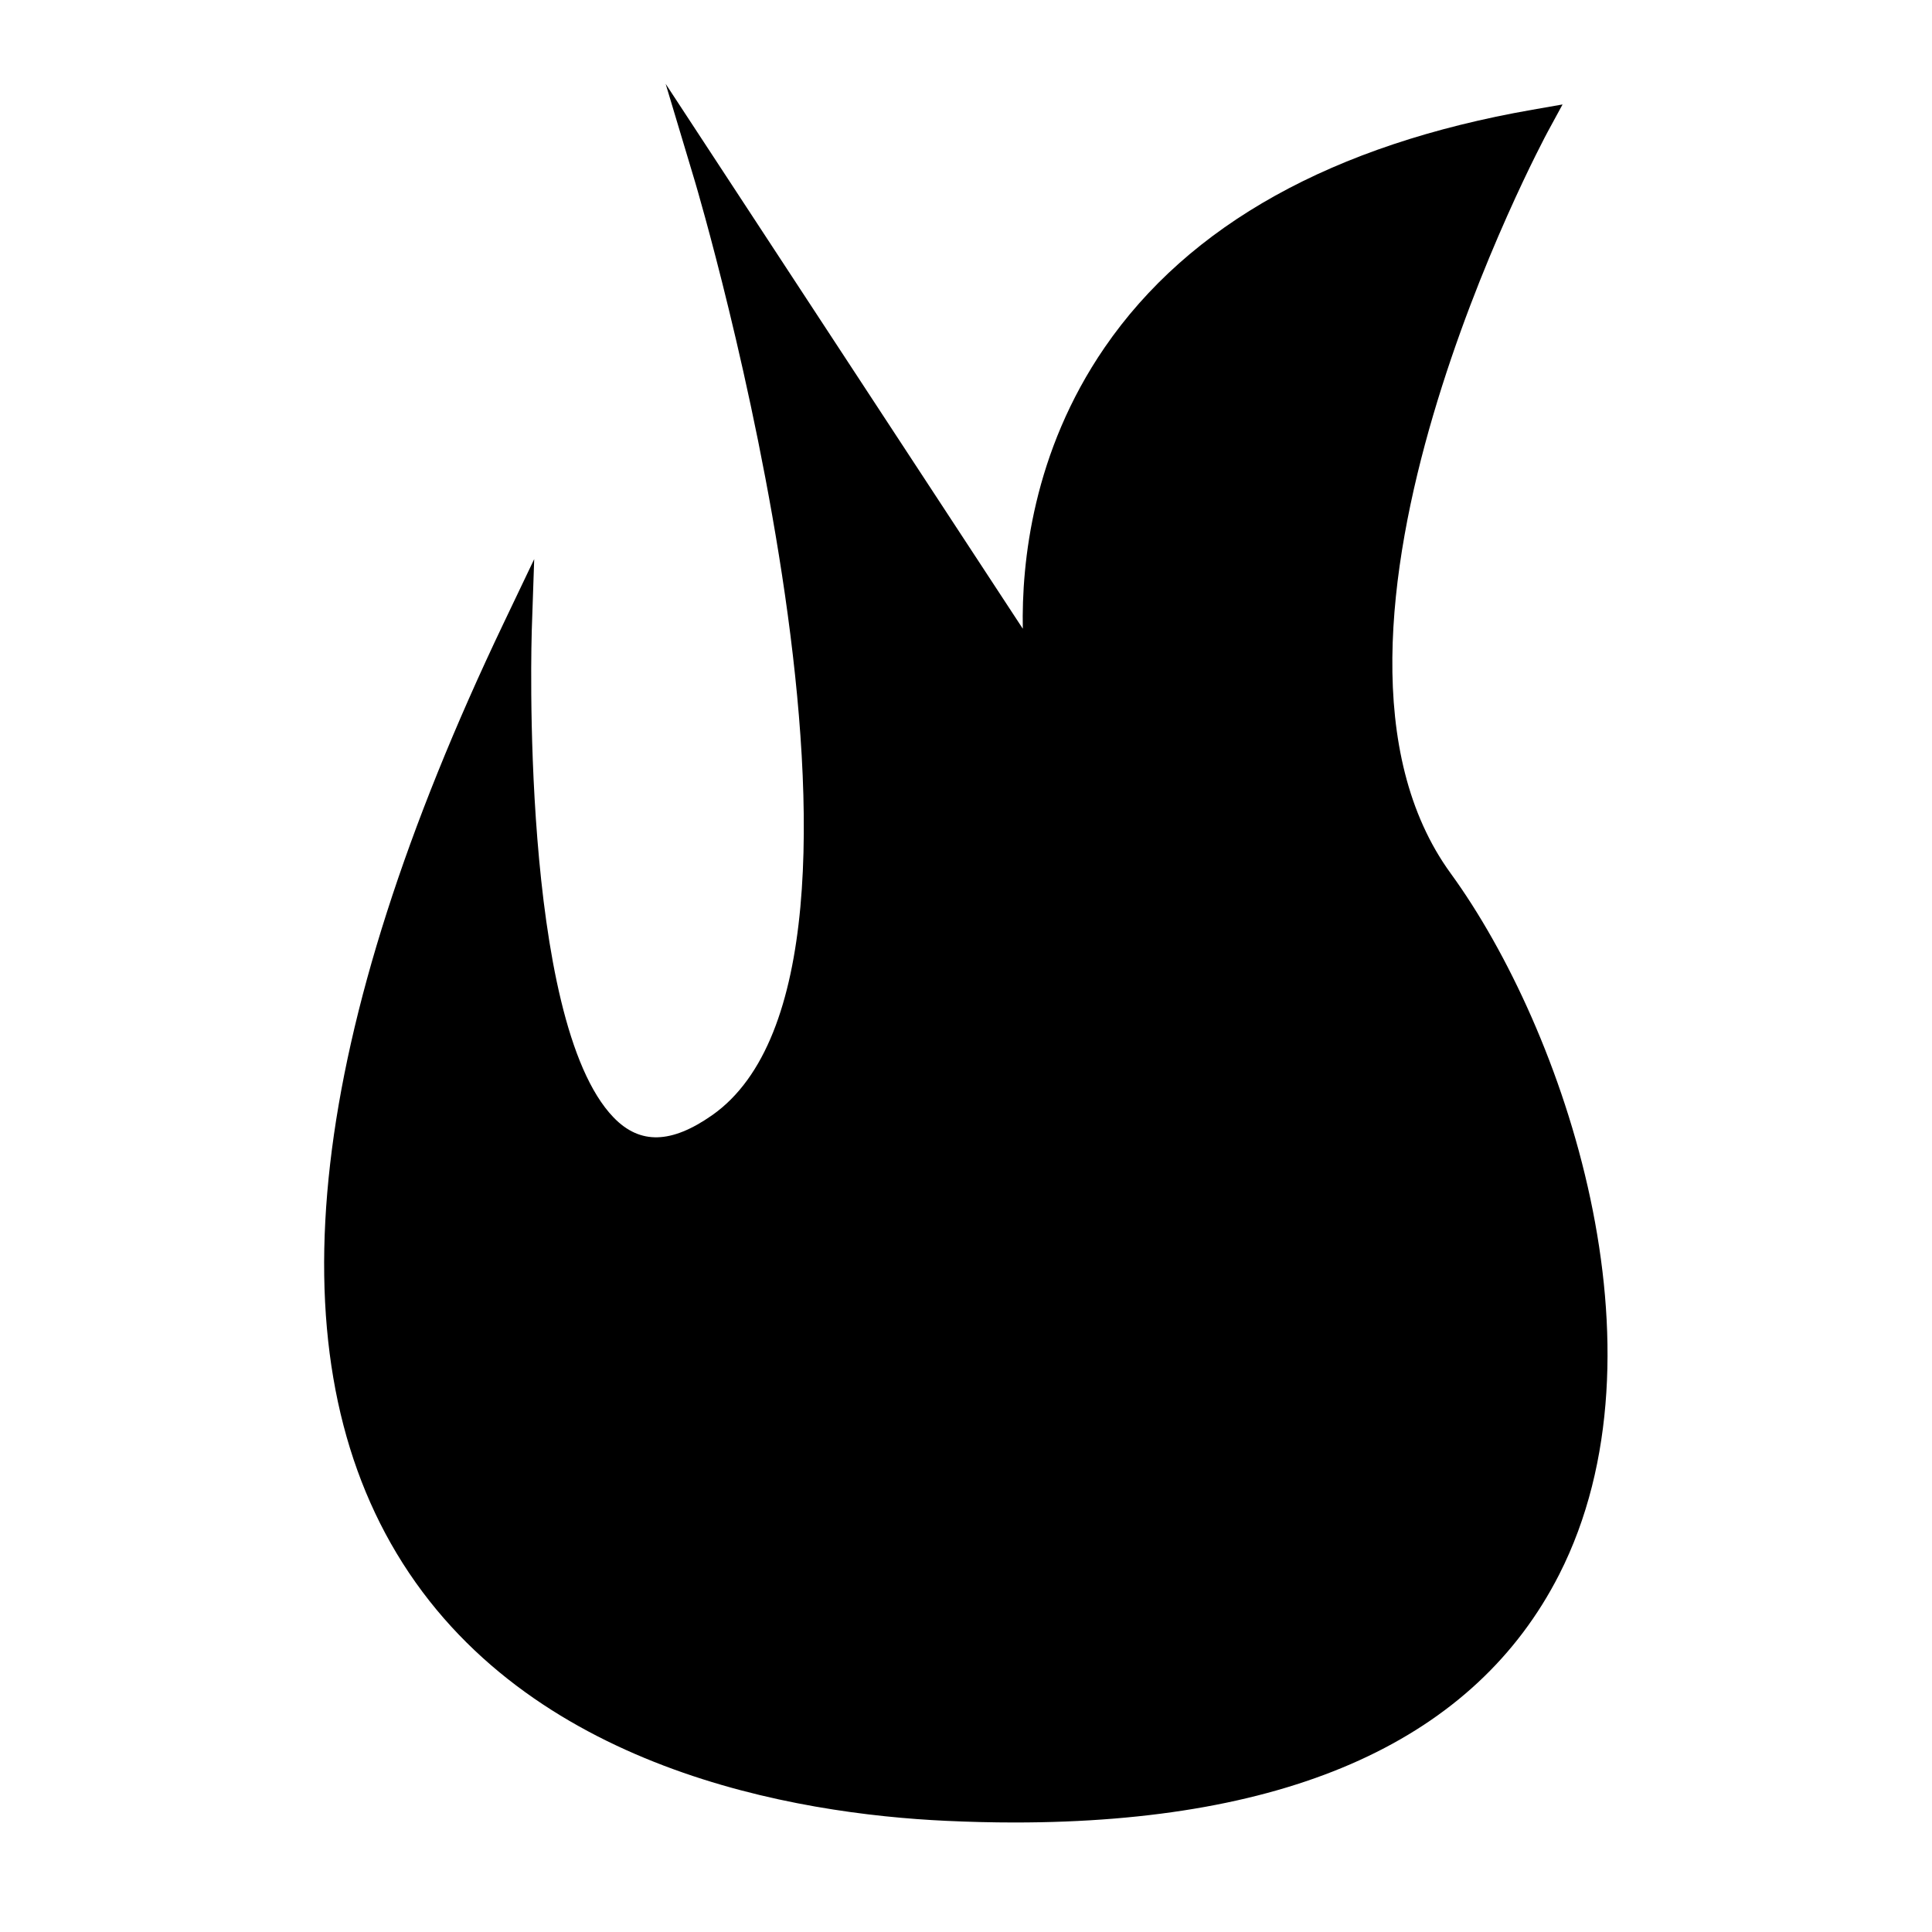
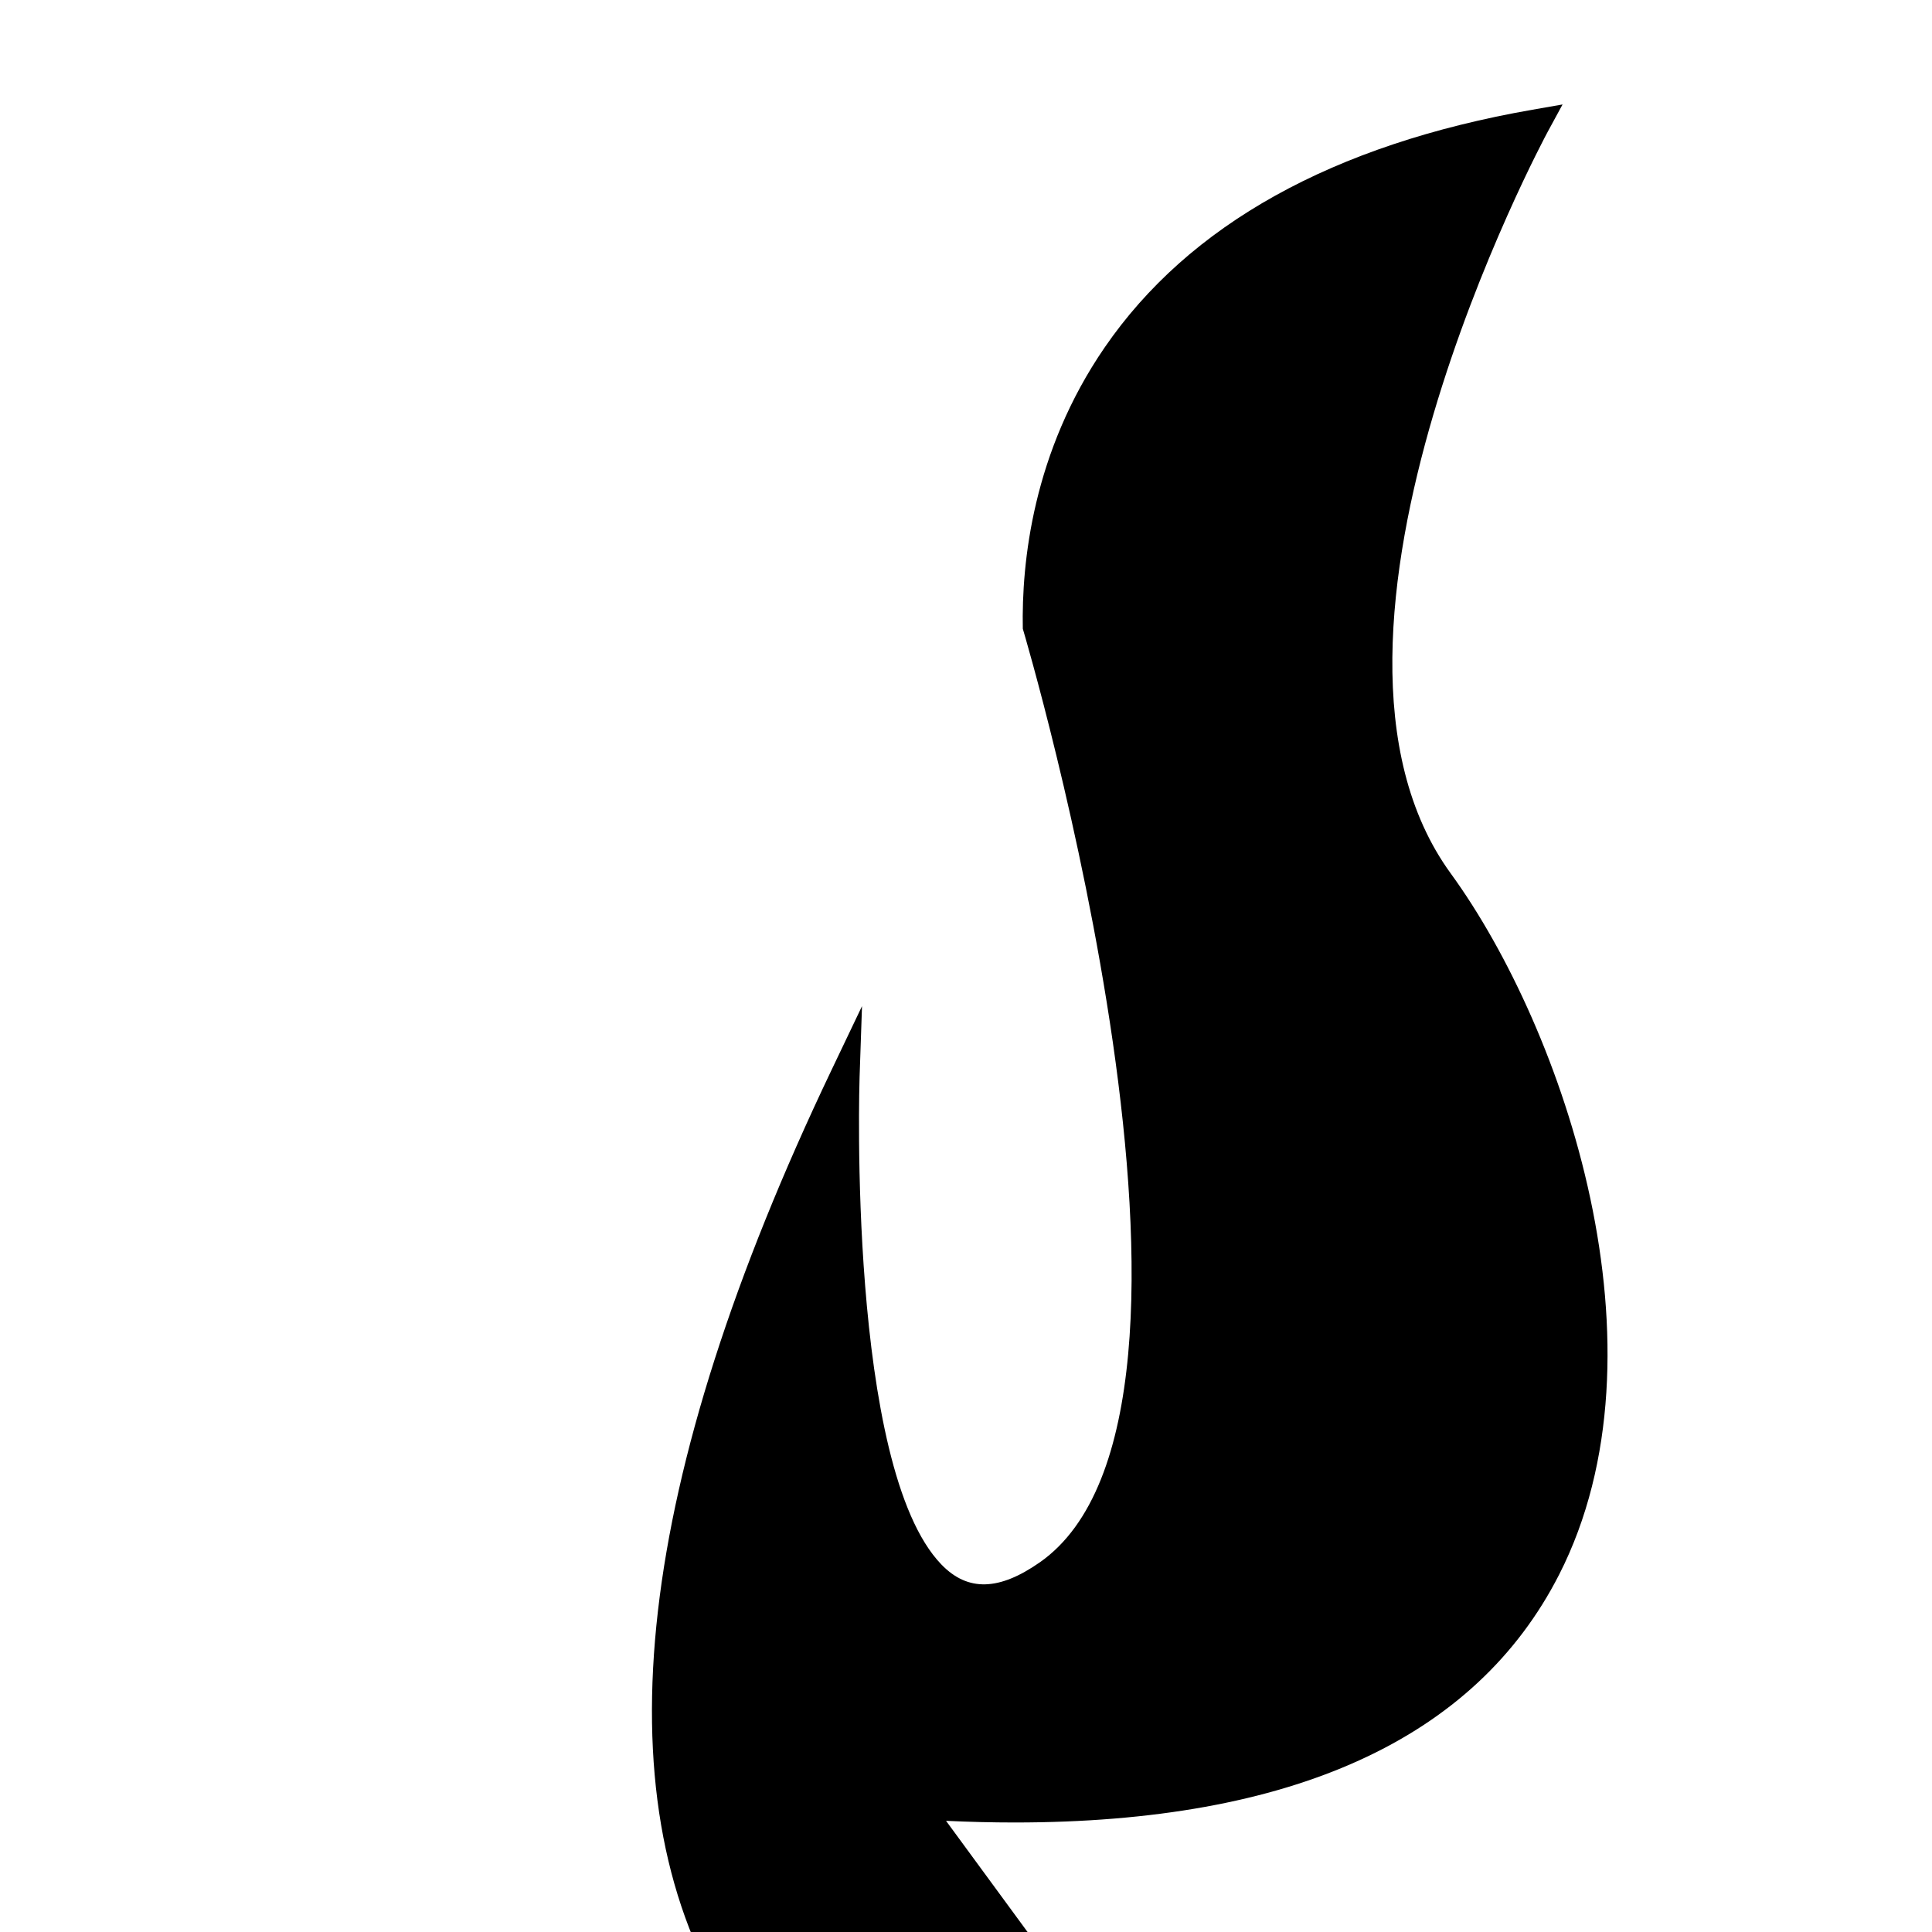
<svg xmlns="http://www.w3.org/2000/svg" fill="#000000" width="800px" height="800px" version="1.1" viewBox="144 144 512 512">
-   <path d="m394.71 626.54c6.184 0.289 12.285 0.438 18.152 0.438 73.57 0 122.12-22.109 144.34-65.723 30.219-59.34 1.379-144.37-28.754-185.8-45.941-63.164 25.031-195.29 25.754-196.61l3.894-7.164-8.031 1.406c-52.828 9.23-90.953 30.422-113.32 62.992-19.07 27.766-22.035 57.016-21.691 74.543l-94.648-144.4 7.777 25.93c0.625 2.074 61.469 207.54 4.512 247.41-10.723 7.496-19.051 7.863-26.094 0.57-24.922-25.801-21.711-128.06-21.676-129.09l0.645-18.871-8.133 17.039c-51.766 108.48-61.305 191.38-28.359 246.39 34.406 57.449 106.02 69.105 145.64 70.941z" />
+   <path d="m394.71 626.54c6.184 0.289 12.285 0.438 18.152 0.438 73.57 0 122.12-22.109 144.34-65.723 30.219-59.34 1.379-144.37-28.754-185.8-45.941-63.164 25.031-195.29 25.754-196.61l3.894-7.164-8.031 1.406c-52.828 9.23-90.953 30.422-113.32 62.992-19.07 27.766-22.035 57.016-21.691 74.543c0.625 2.074 61.469 207.54 4.512 247.41-10.723 7.496-19.051 7.863-26.094 0.57-24.922-25.801-21.711-128.06-21.676-129.09l0.645-18.871-8.133 17.039c-51.766 108.48-61.305 191.38-28.359 246.39 34.406 57.449 106.02 69.105 145.64 70.941z" />
</svg>